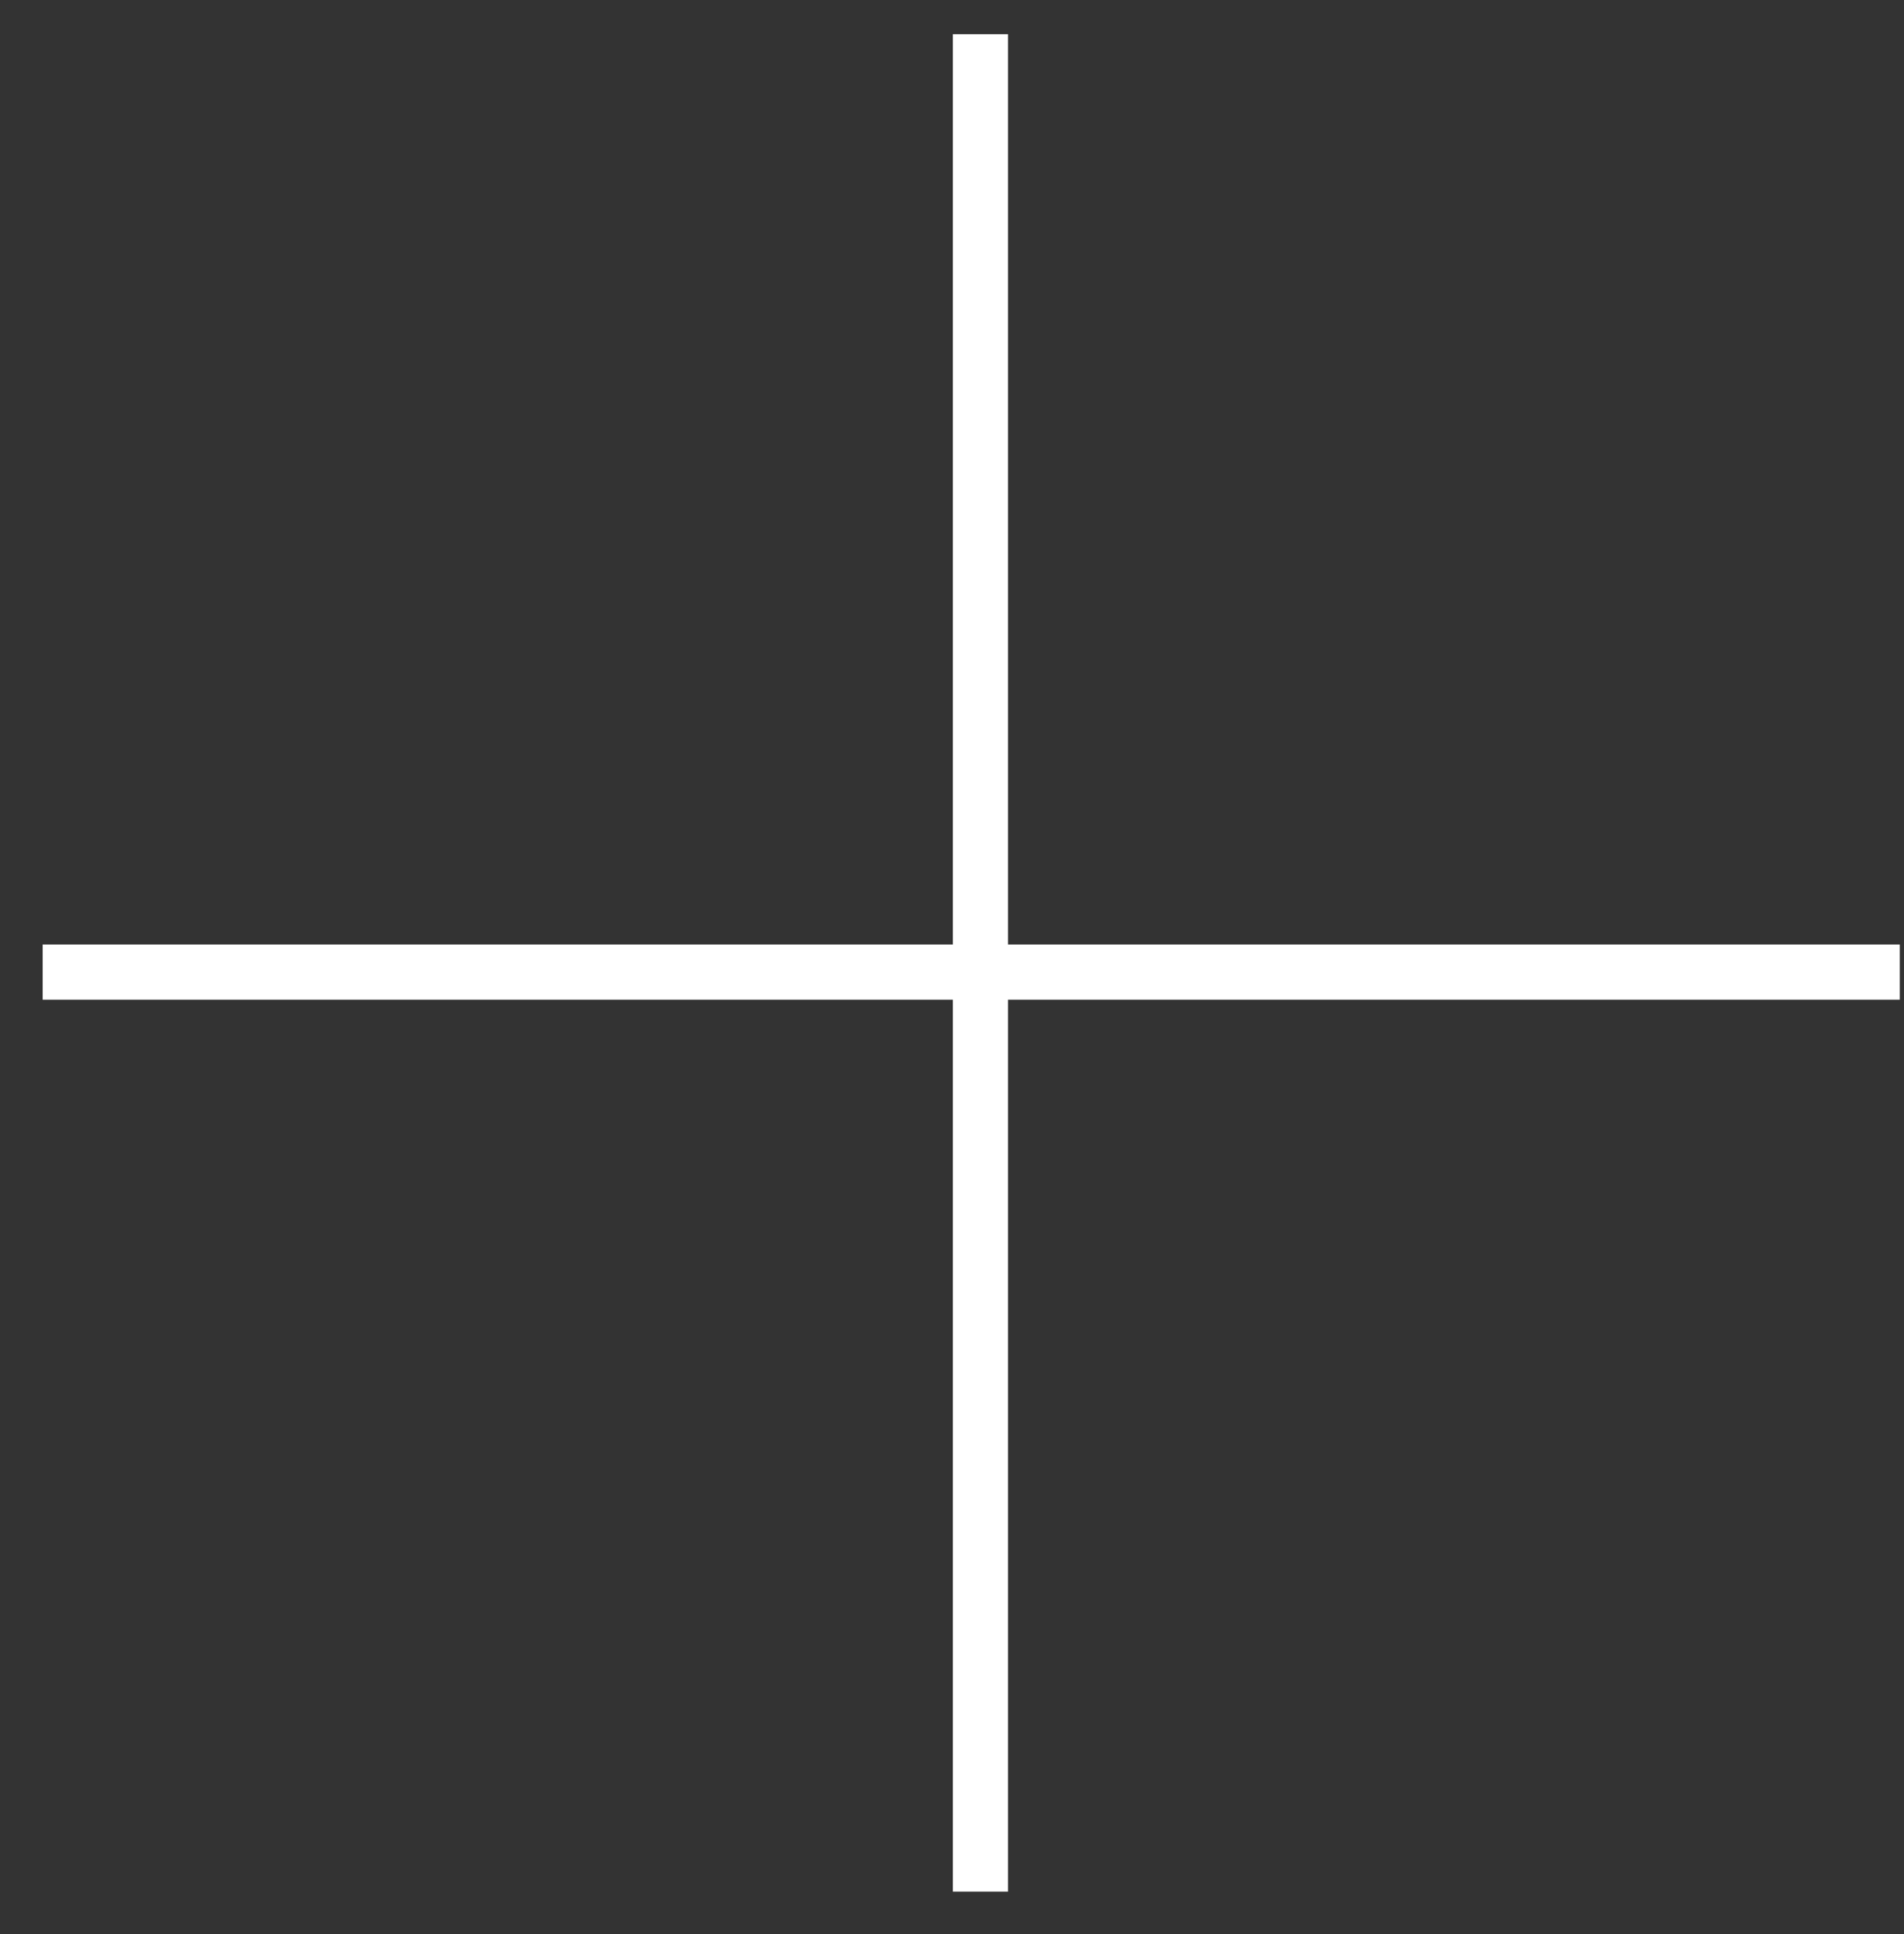
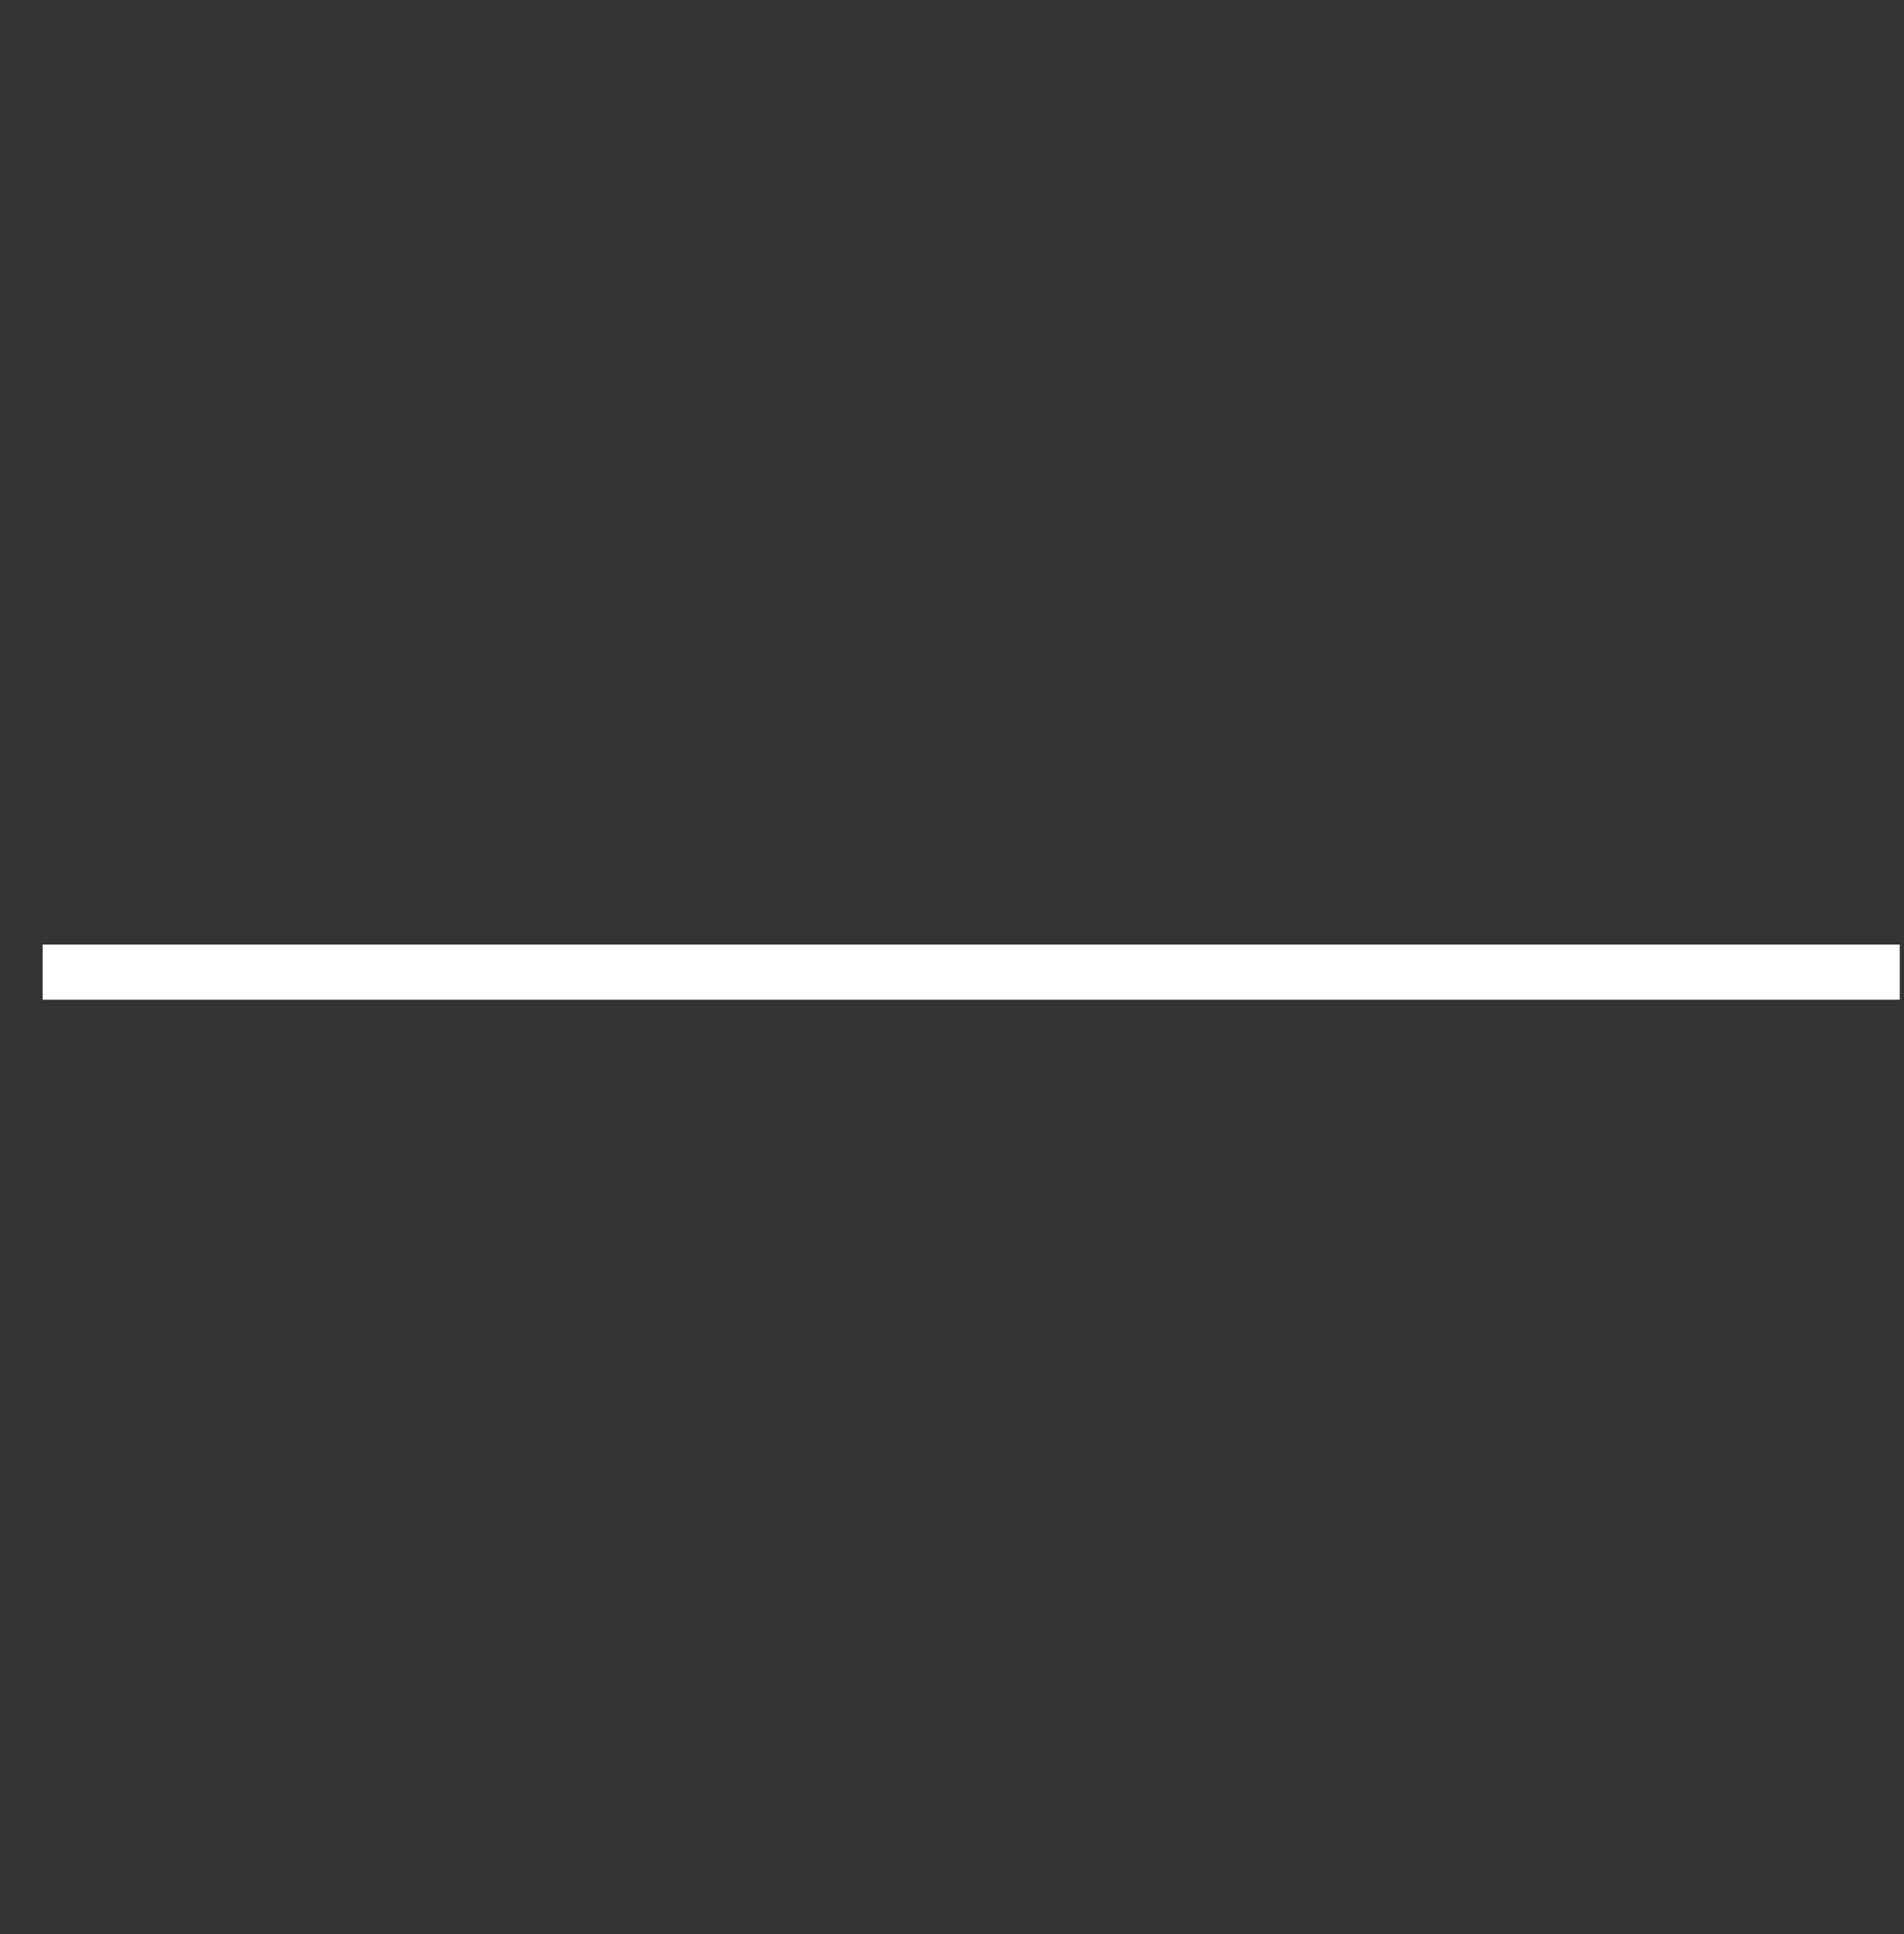
<svg xmlns="http://www.w3.org/2000/svg" version="1.1" id="Calque_1" x="0px" y="0px" viewBox="0 0 103.55 105.17" style="enable-background:new 0 0 103.55 105.17;" xml:space="preserve">
  <rect x="0" y="0" width="103.55" height="105.17" fill="#333333" stroke="none" />
  <style type="text/css">
	.st0{fill:none;stroke:#FFFFFF;stroke-width:3;}
</style>
-   <line id="Ligne_17" class="st0" x1="53.32" y1="1.86" x2="53.32" y2="102.86" />
  <line id="Ligne_18" class="st0" x1="103.32" y1="52.86" x2="2.32" y2="52.86" />
</svg>